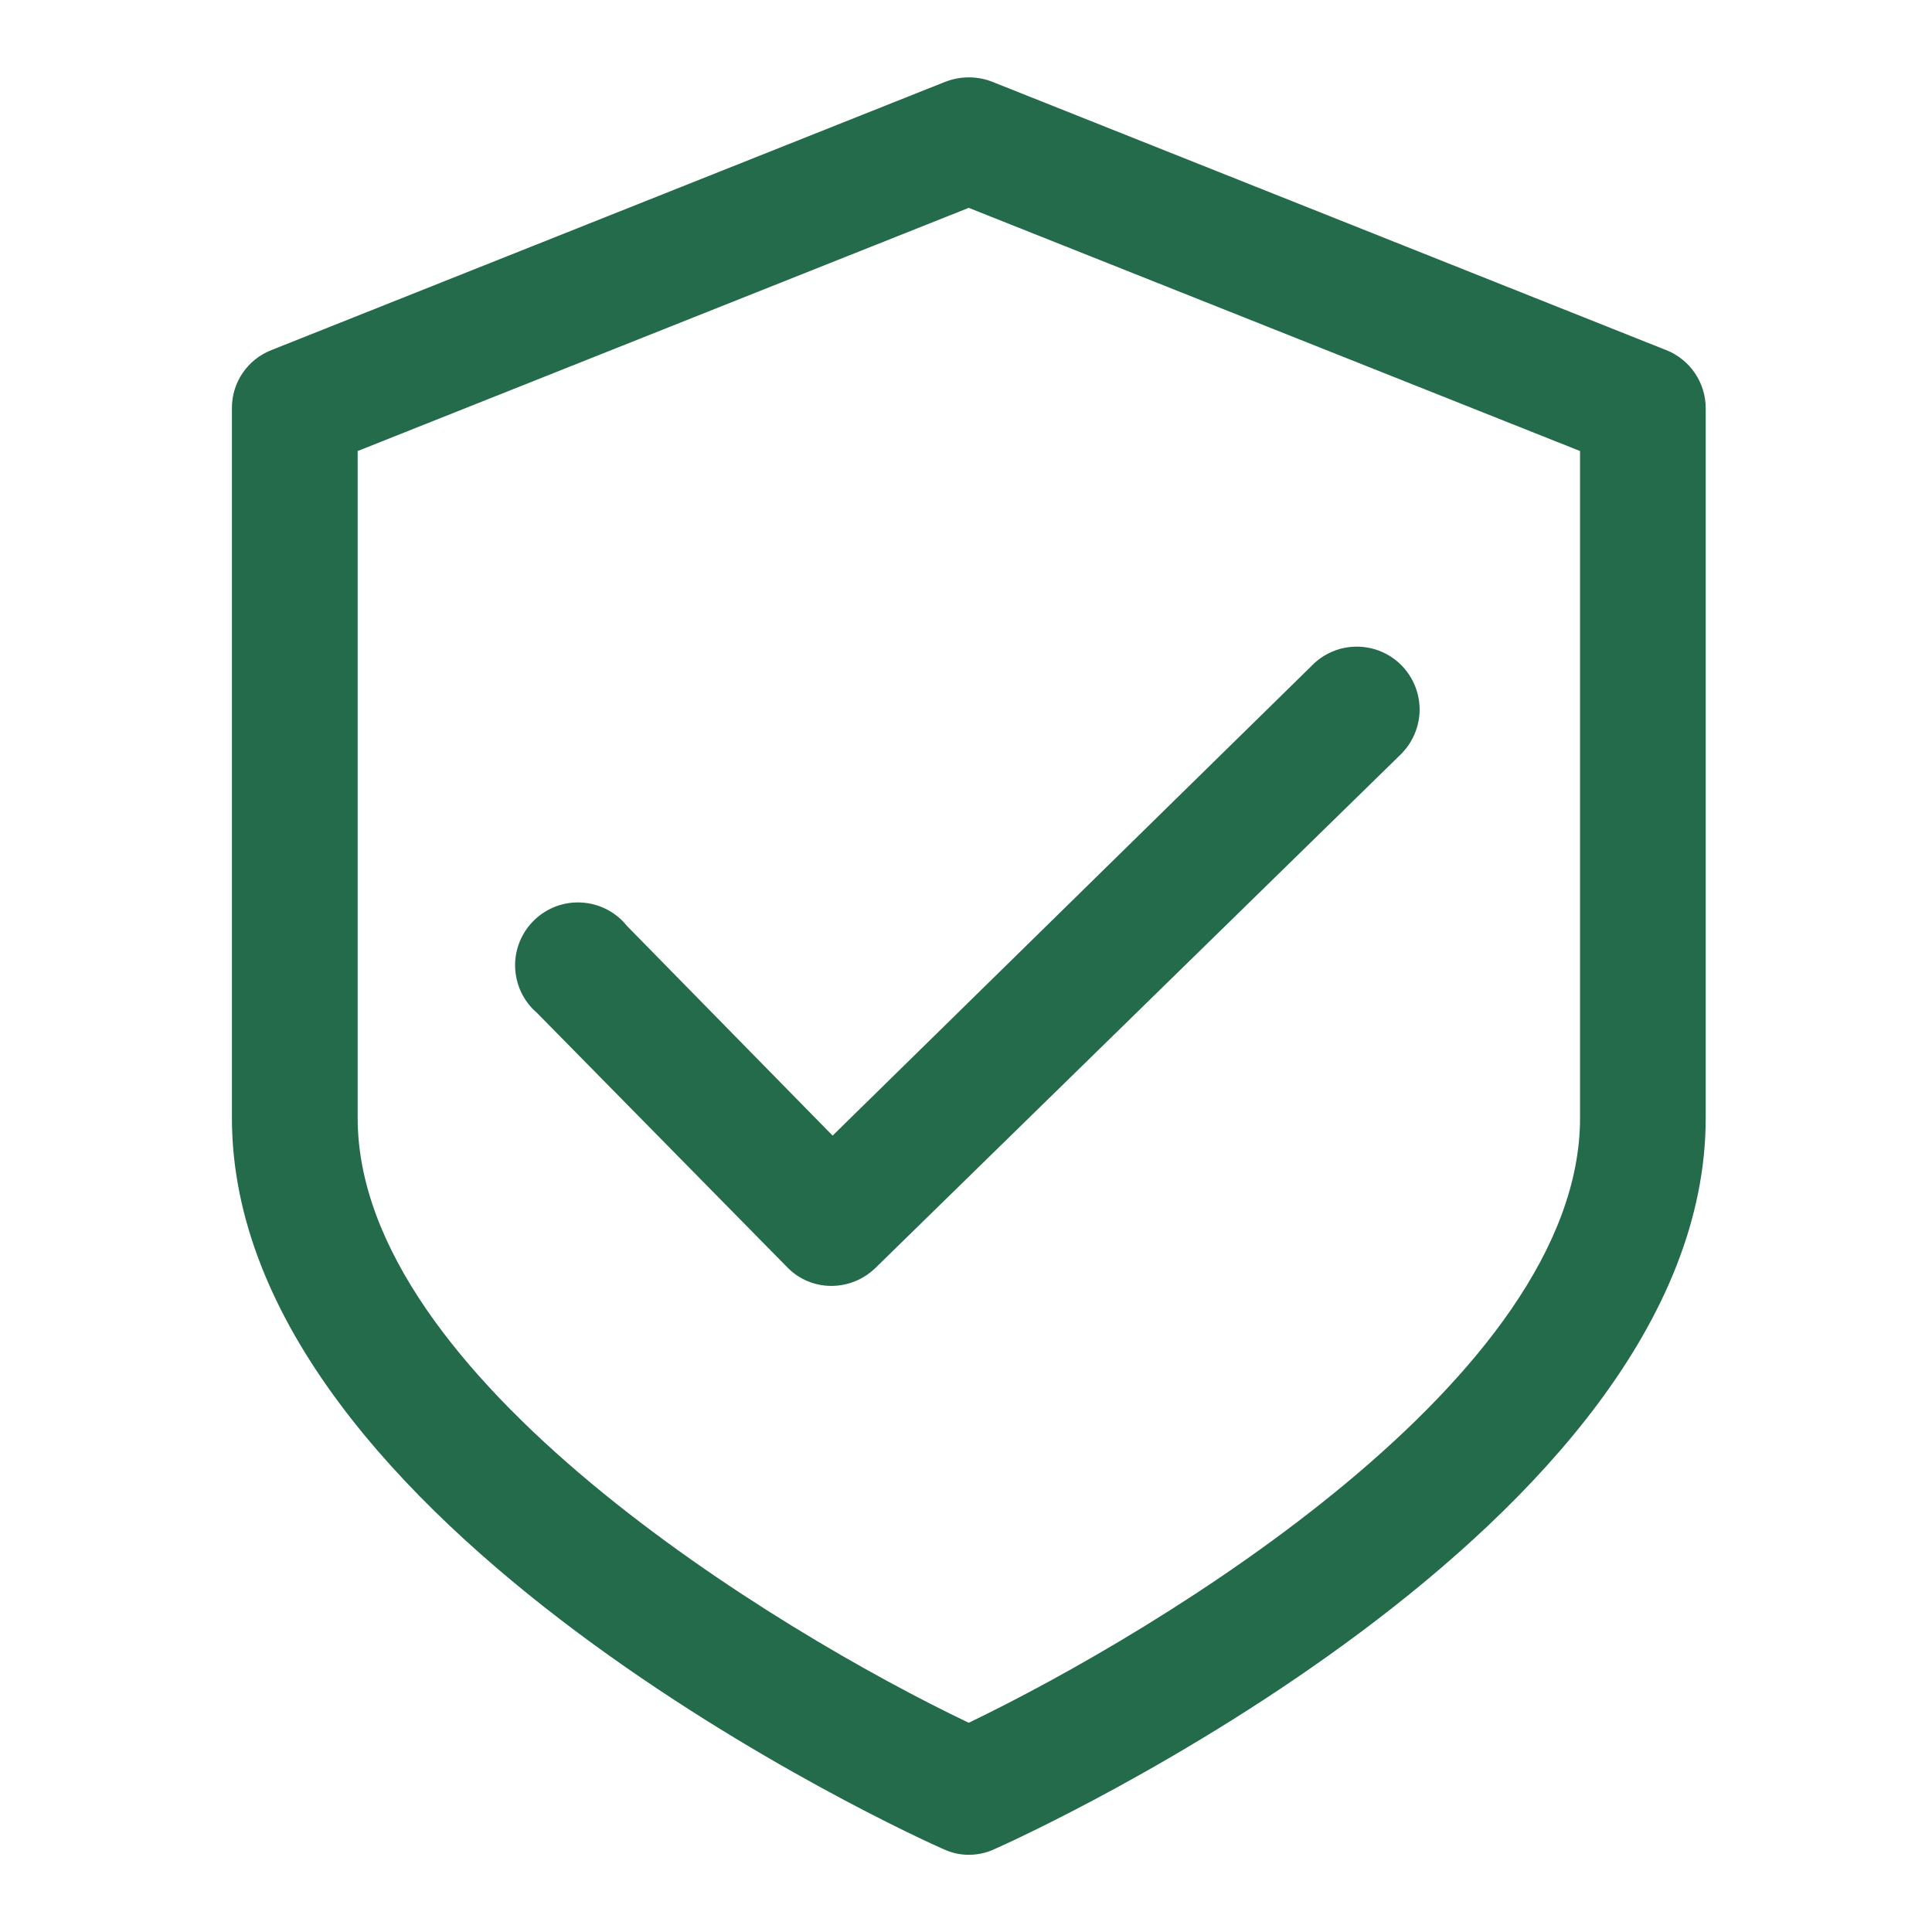
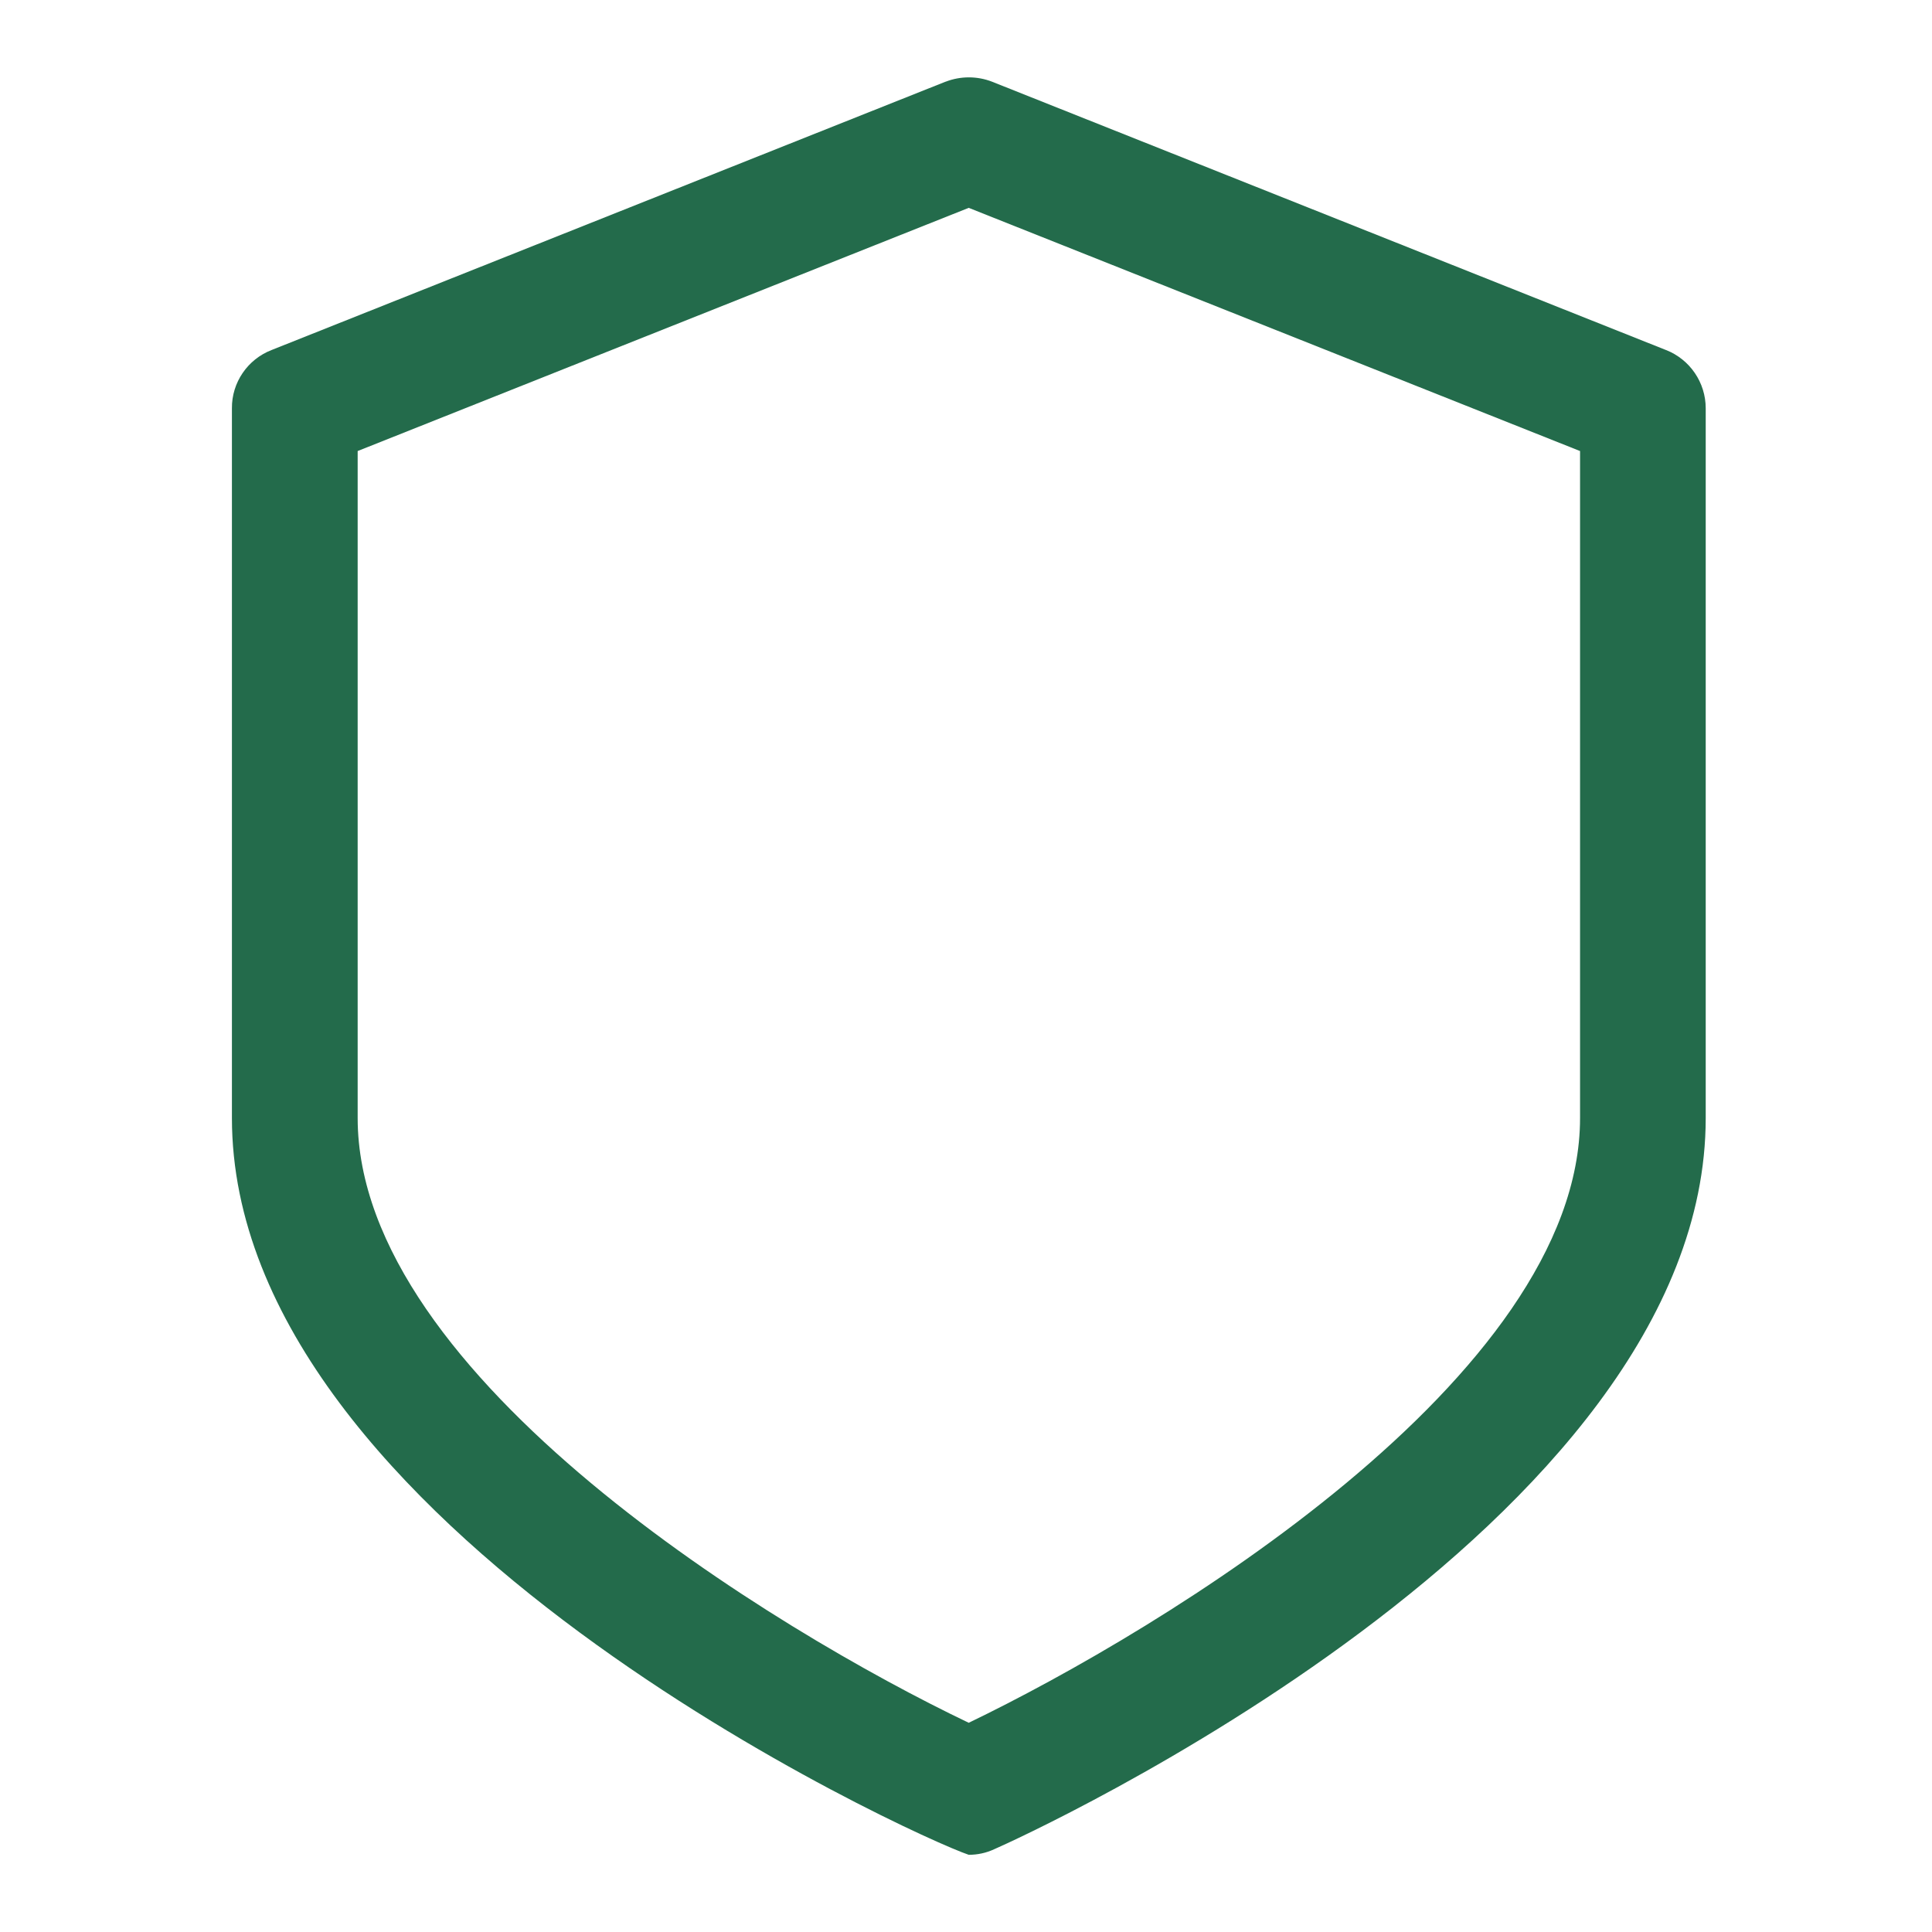
<svg xmlns="http://www.w3.org/2000/svg" width="24" height="24" viewBox="0 0 24 24" fill="none">
-   <path d="M12.034 23.041C11.926 23.041 11.819 23.017 11.721 22.971C11.352 22.812 2.881 18.958 2.881 13.888V5.072C2.878 4.752 3.076 4.463 3.374 4.348L11.745 1.015H11.747C11.932 0.943 12.139 0.943 12.324 1.015L20.695 4.348H20.696C20.993 4.465 21.189 4.752 21.189 5.072V13.888C21.189 18.96 12.714 22.814 12.352 22.971C12.252 23.018 12.143 23.041 12.034 23.041ZM4.443 5.603V13.888C4.443 17.109 9.647 20.261 12.034 21.401C14.42 20.251 19.628 17.109 19.628 13.888V5.603L12.034 2.582L4.443 5.603Z" fill="#236B4B" />
-   <path d="M10.327 15.974C10.119 15.974 9.921 15.89 9.777 15.74L6.669 12.581C6.502 12.438 6.405 12.23 6.399 12.011C6.393 11.792 6.48 11.581 6.639 11.428C6.797 11.276 7.012 11.197 7.231 11.212C7.45 11.226 7.653 11.332 7.79 11.504L10.343 14.107L16.3 8.265H16.299C16.447 8.116 16.647 8.032 16.856 8.033C17.065 8.033 17.266 8.118 17.412 8.267C17.558 8.417 17.638 8.619 17.635 8.827C17.631 9.036 17.543 9.235 17.392 9.38L10.874 15.752C10.726 15.895 10.53 15.974 10.327 15.974Z" fill="#236B4B" />
+   <path d="M12.034 23.041C11.352 22.812 2.881 18.958 2.881 13.888V5.072C2.878 4.752 3.076 4.463 3.374 4.348L11.745 1.015H11.747C11.932 0.943 12.139 0.943 12.324 1.015L20.695 4.348H20.696C20.993 4.465 21.189 4.752 21.189 5.072V13.888C21.189 18.96 12.714 22.814 12.352 22.971C12.252 23.018 12.143 23.041 12.034 23.041ZM4.443 5.603V13.888C4.443 17.109 9.647 20.261 12.034 21.401C14.42 20.251 19.628 17.109 19.628 13.888V5.603L12.034 2.582L4.443 5.603Z" fill="#236B4B" />
</svg>